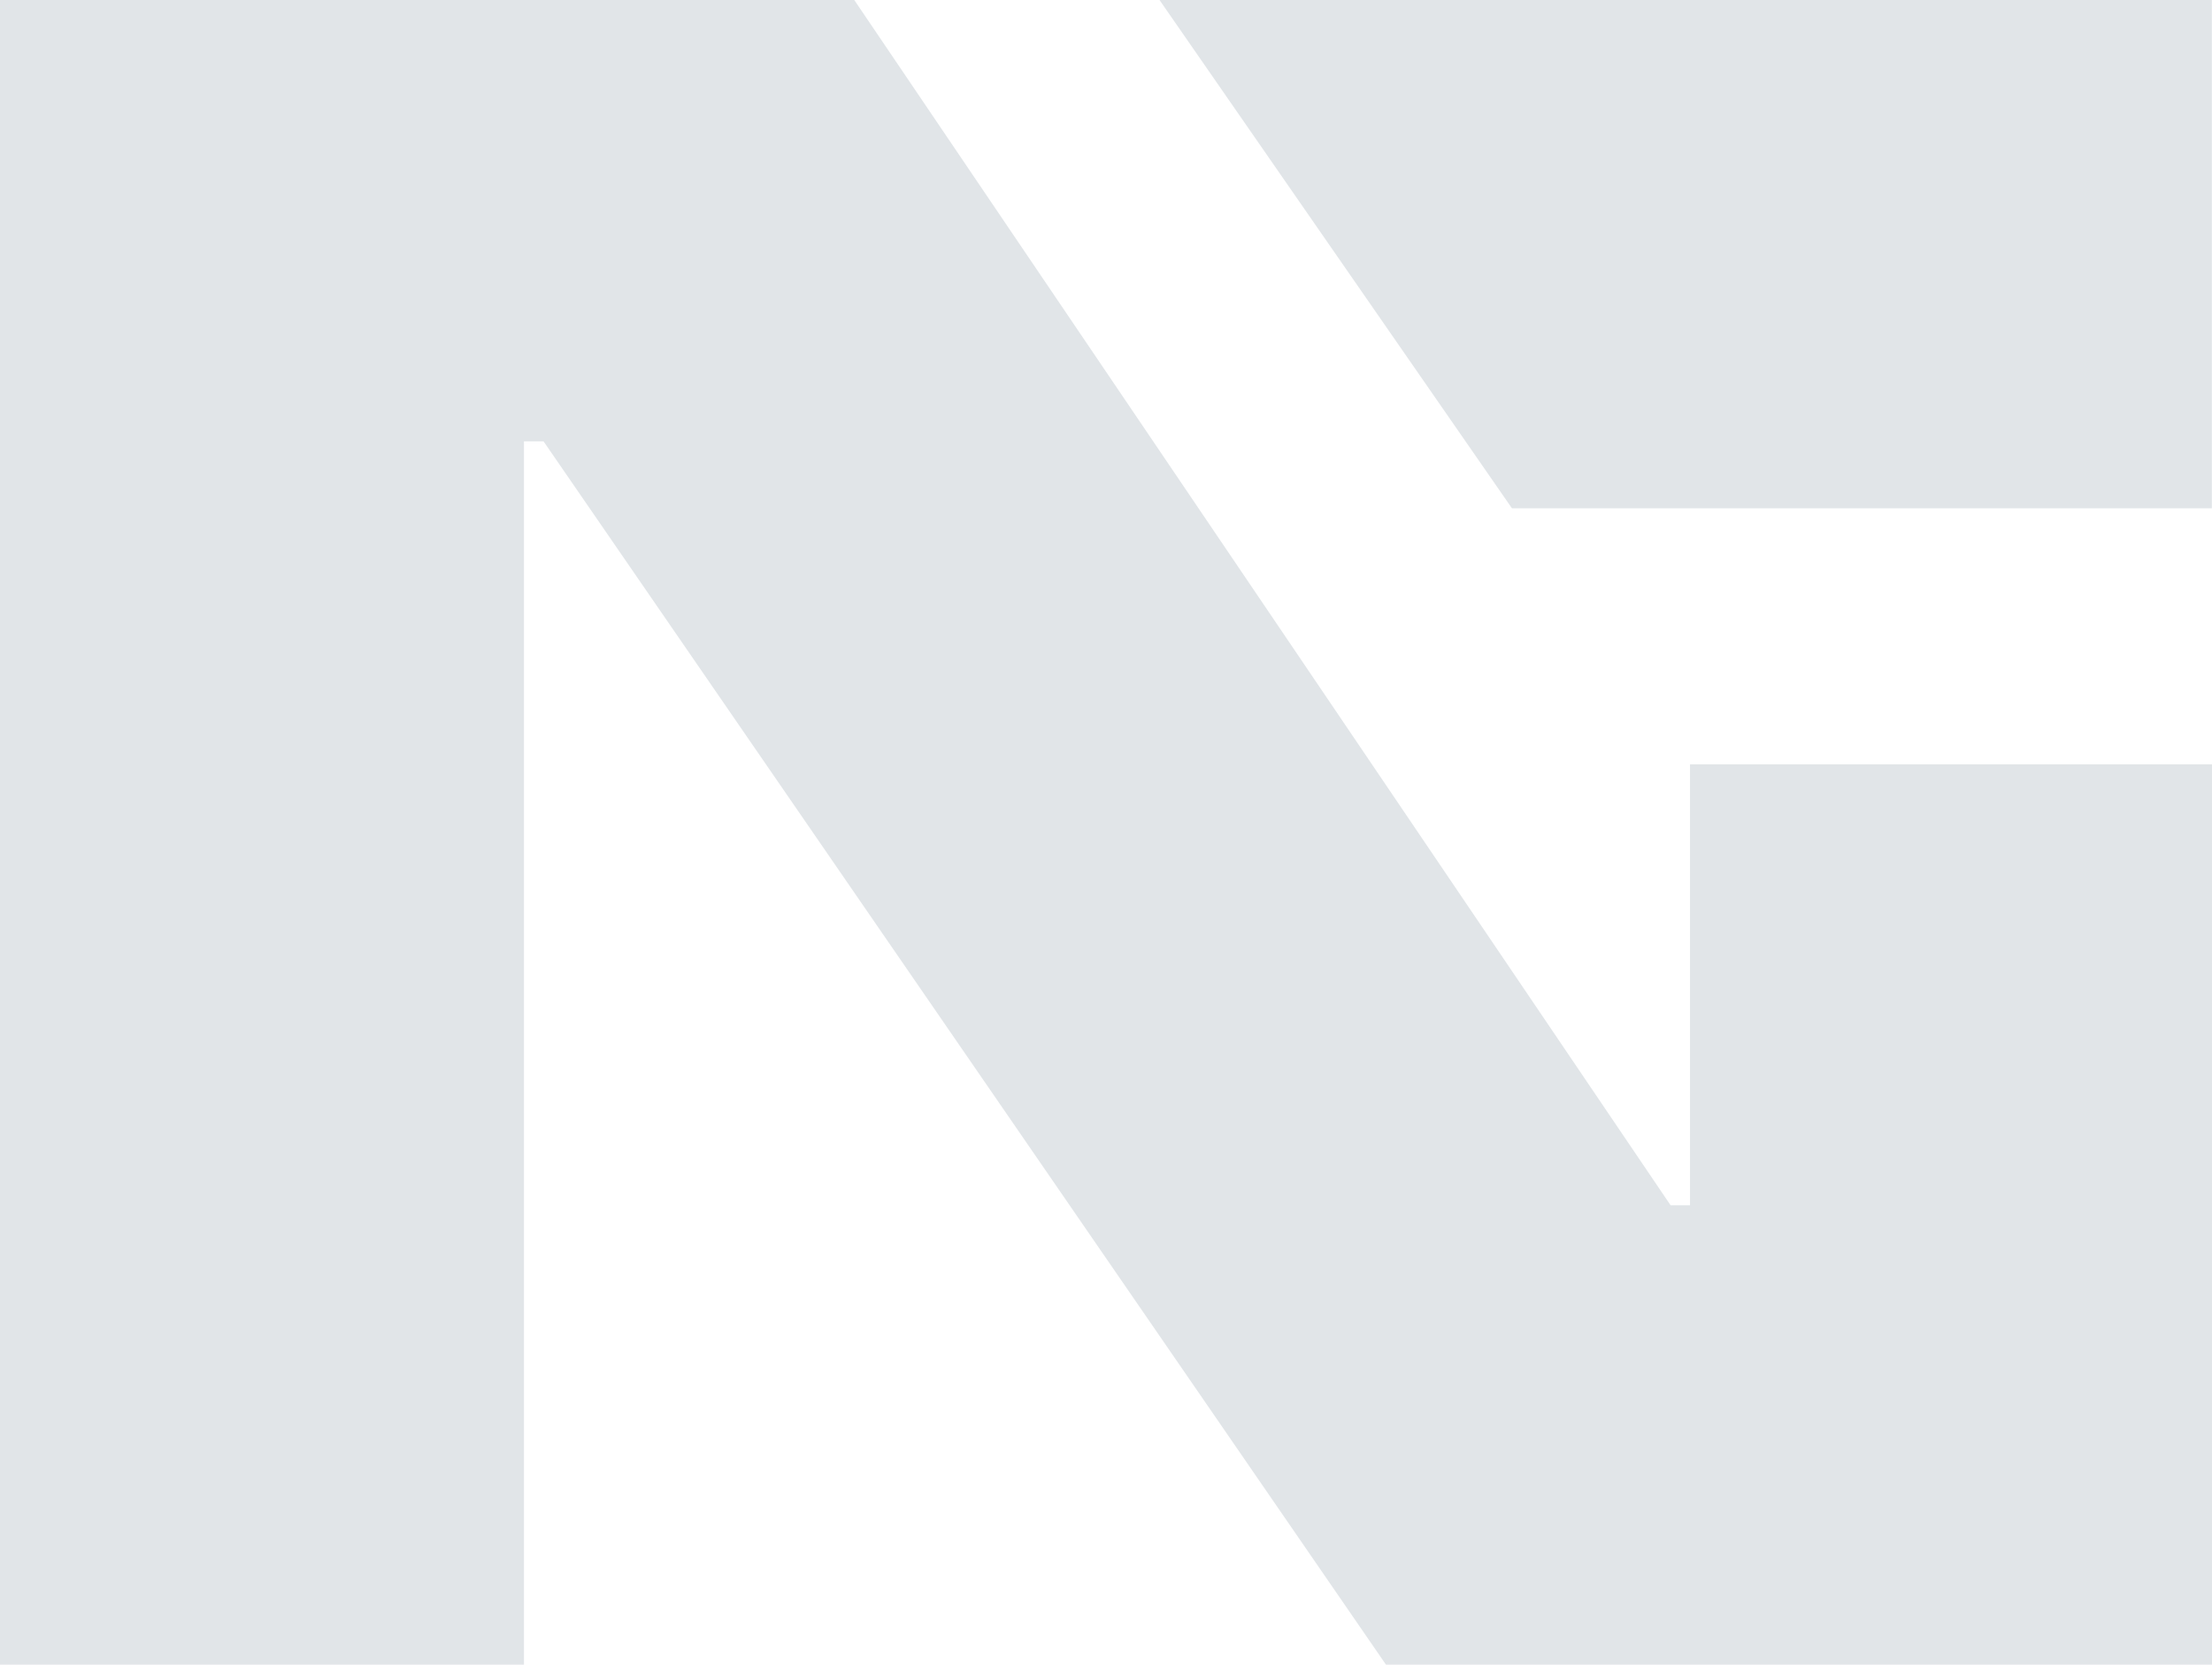
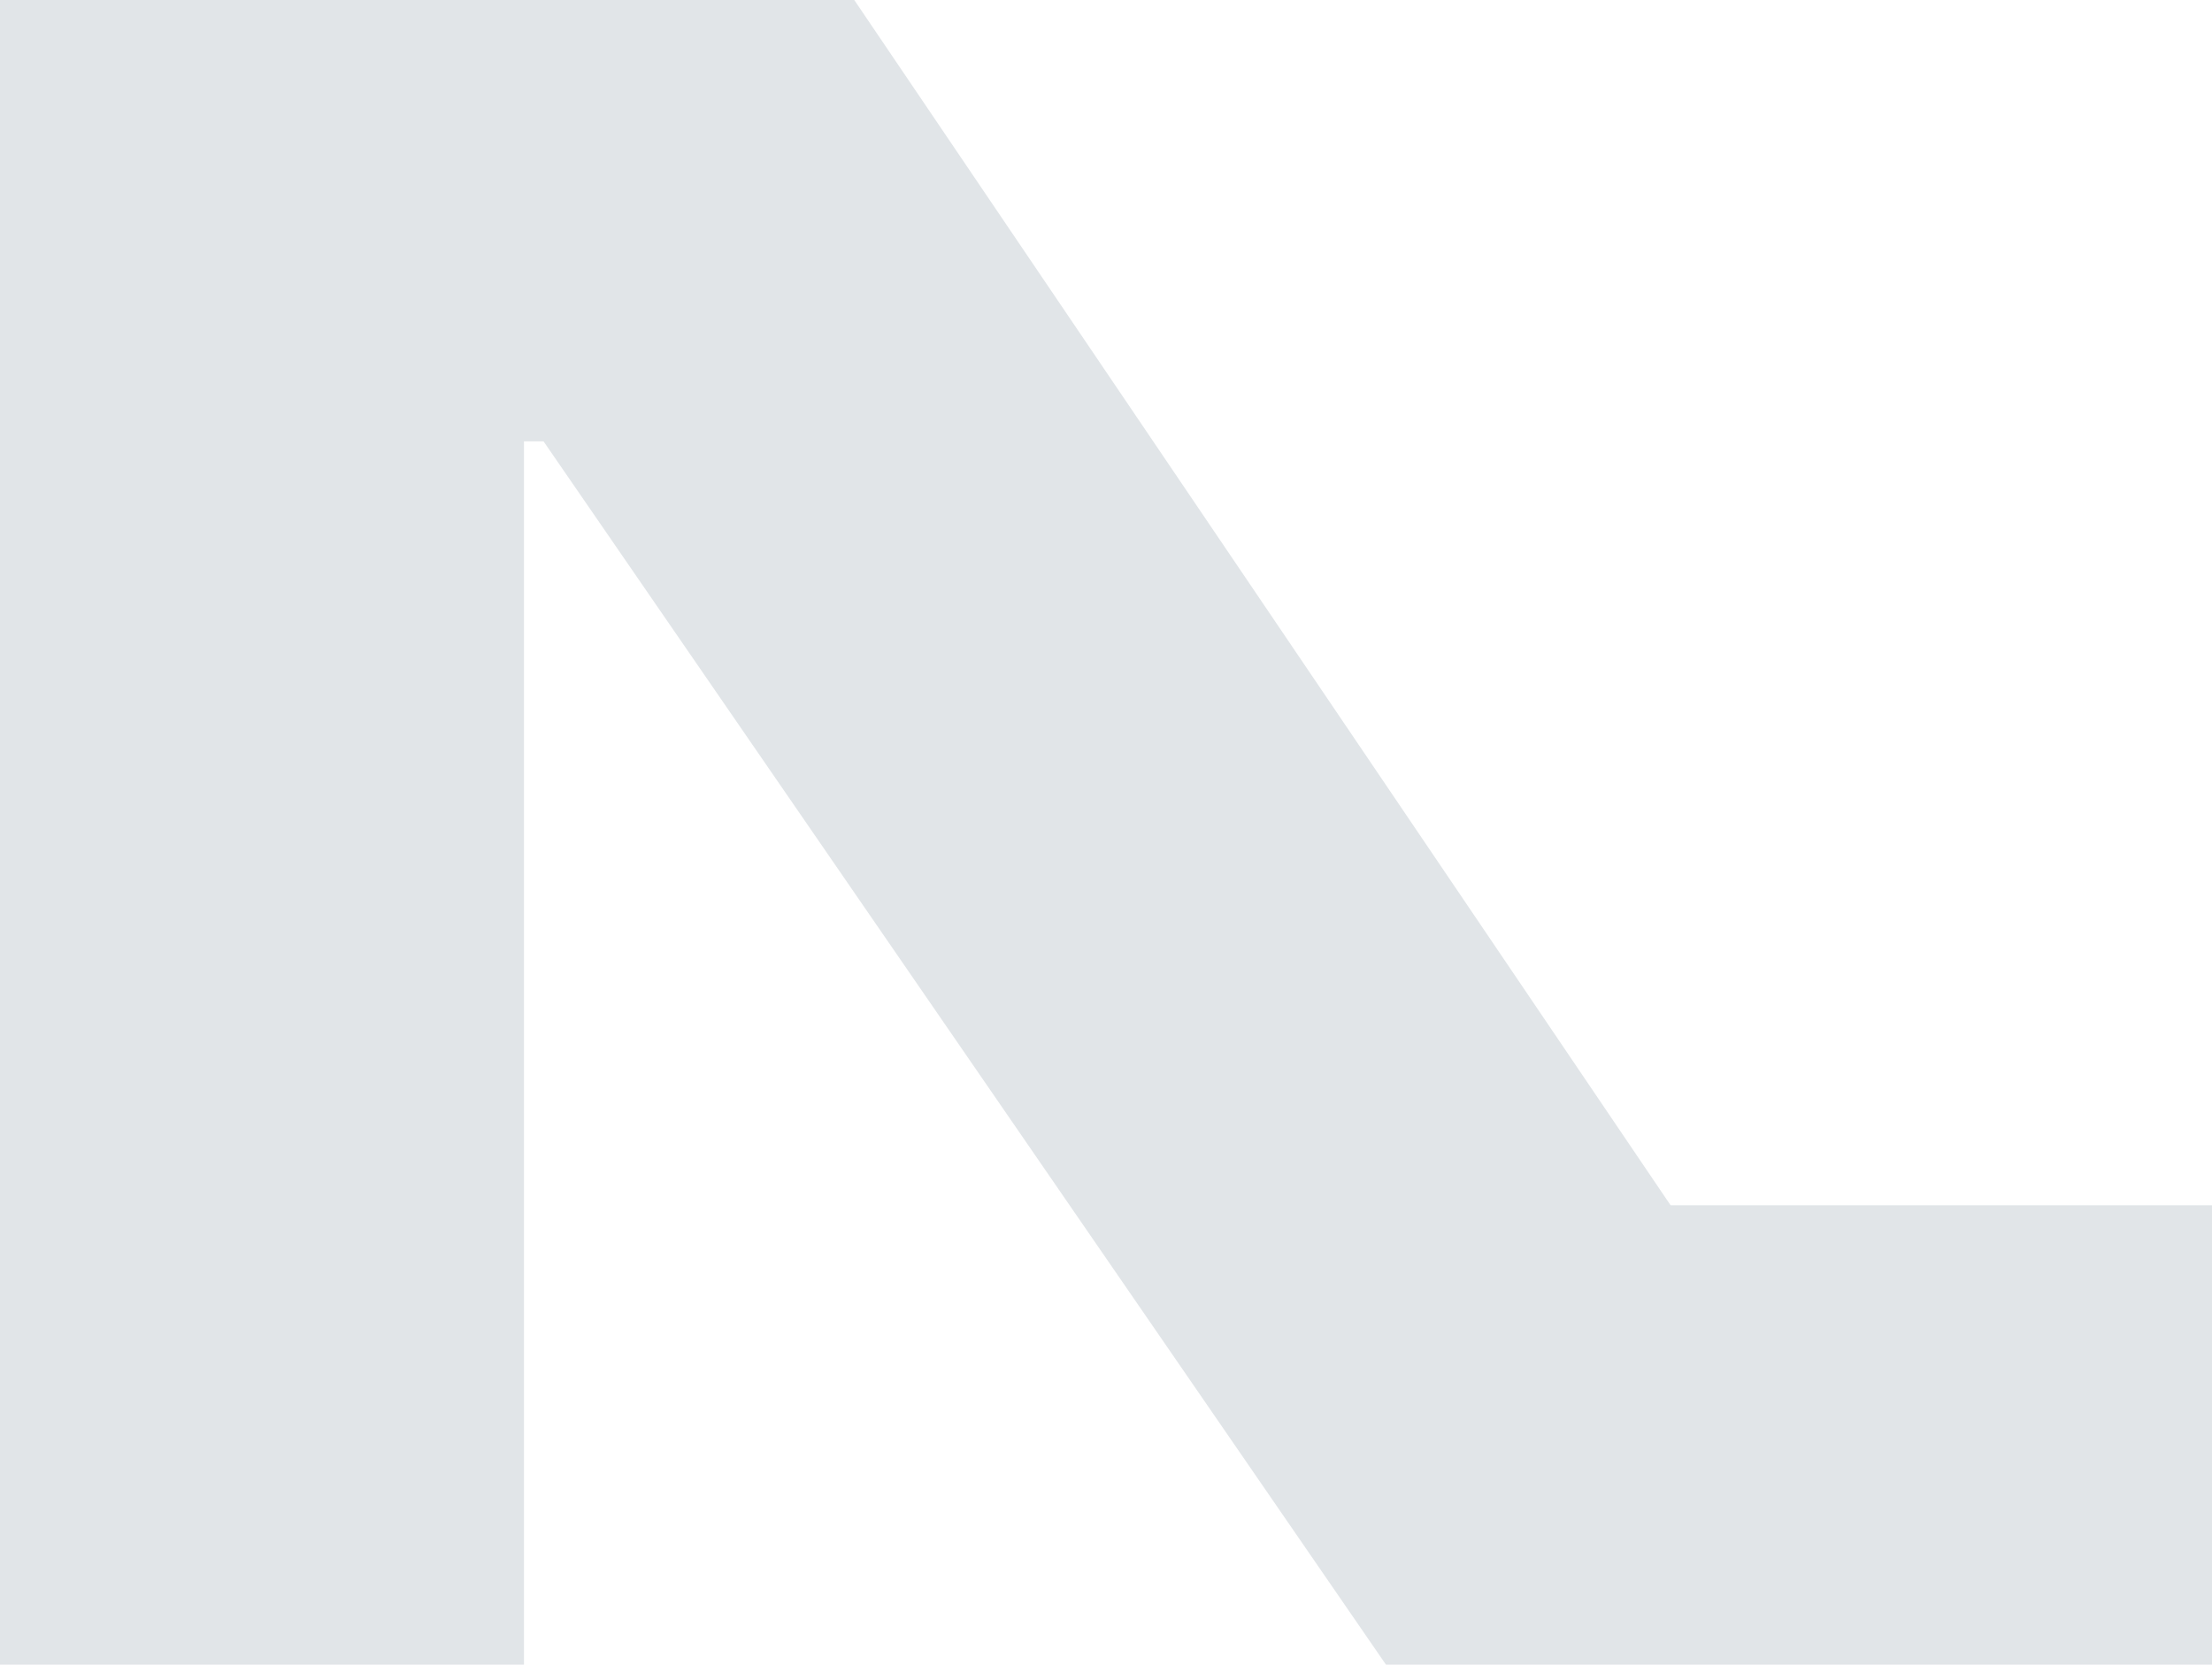
<svg xmlns="http://www.w3.org/2000/svg" width="1225" height="922" viewBox="0 0 1225 922" fill="none">
  <g clip-path="url(#clip0_1254_2)">
-     <path d="M0 0V922H290.174V244.454H301.017L767.548 922H1225V423.34H935.919V667.542H925.16L473.087 0H0Z" fill="#E1E5E8" />
-     <path d="M1224.92 0V281.526H837.317L642.131 0H1224.92Z" fill="#E1E5E8" />
+     <path d="M0 0V922H290.174V244.454H301.017L767.548 922H1225V423.34V667.542H925.16L473.087 0H0Z" fill="#E1E5E8" />
  </g>
  <defs>
    <clipPath id="clip0_1254_2">
      <rect width="1225" height="922" fill="white" />
    </clipPath>
  </defs>
</svg>